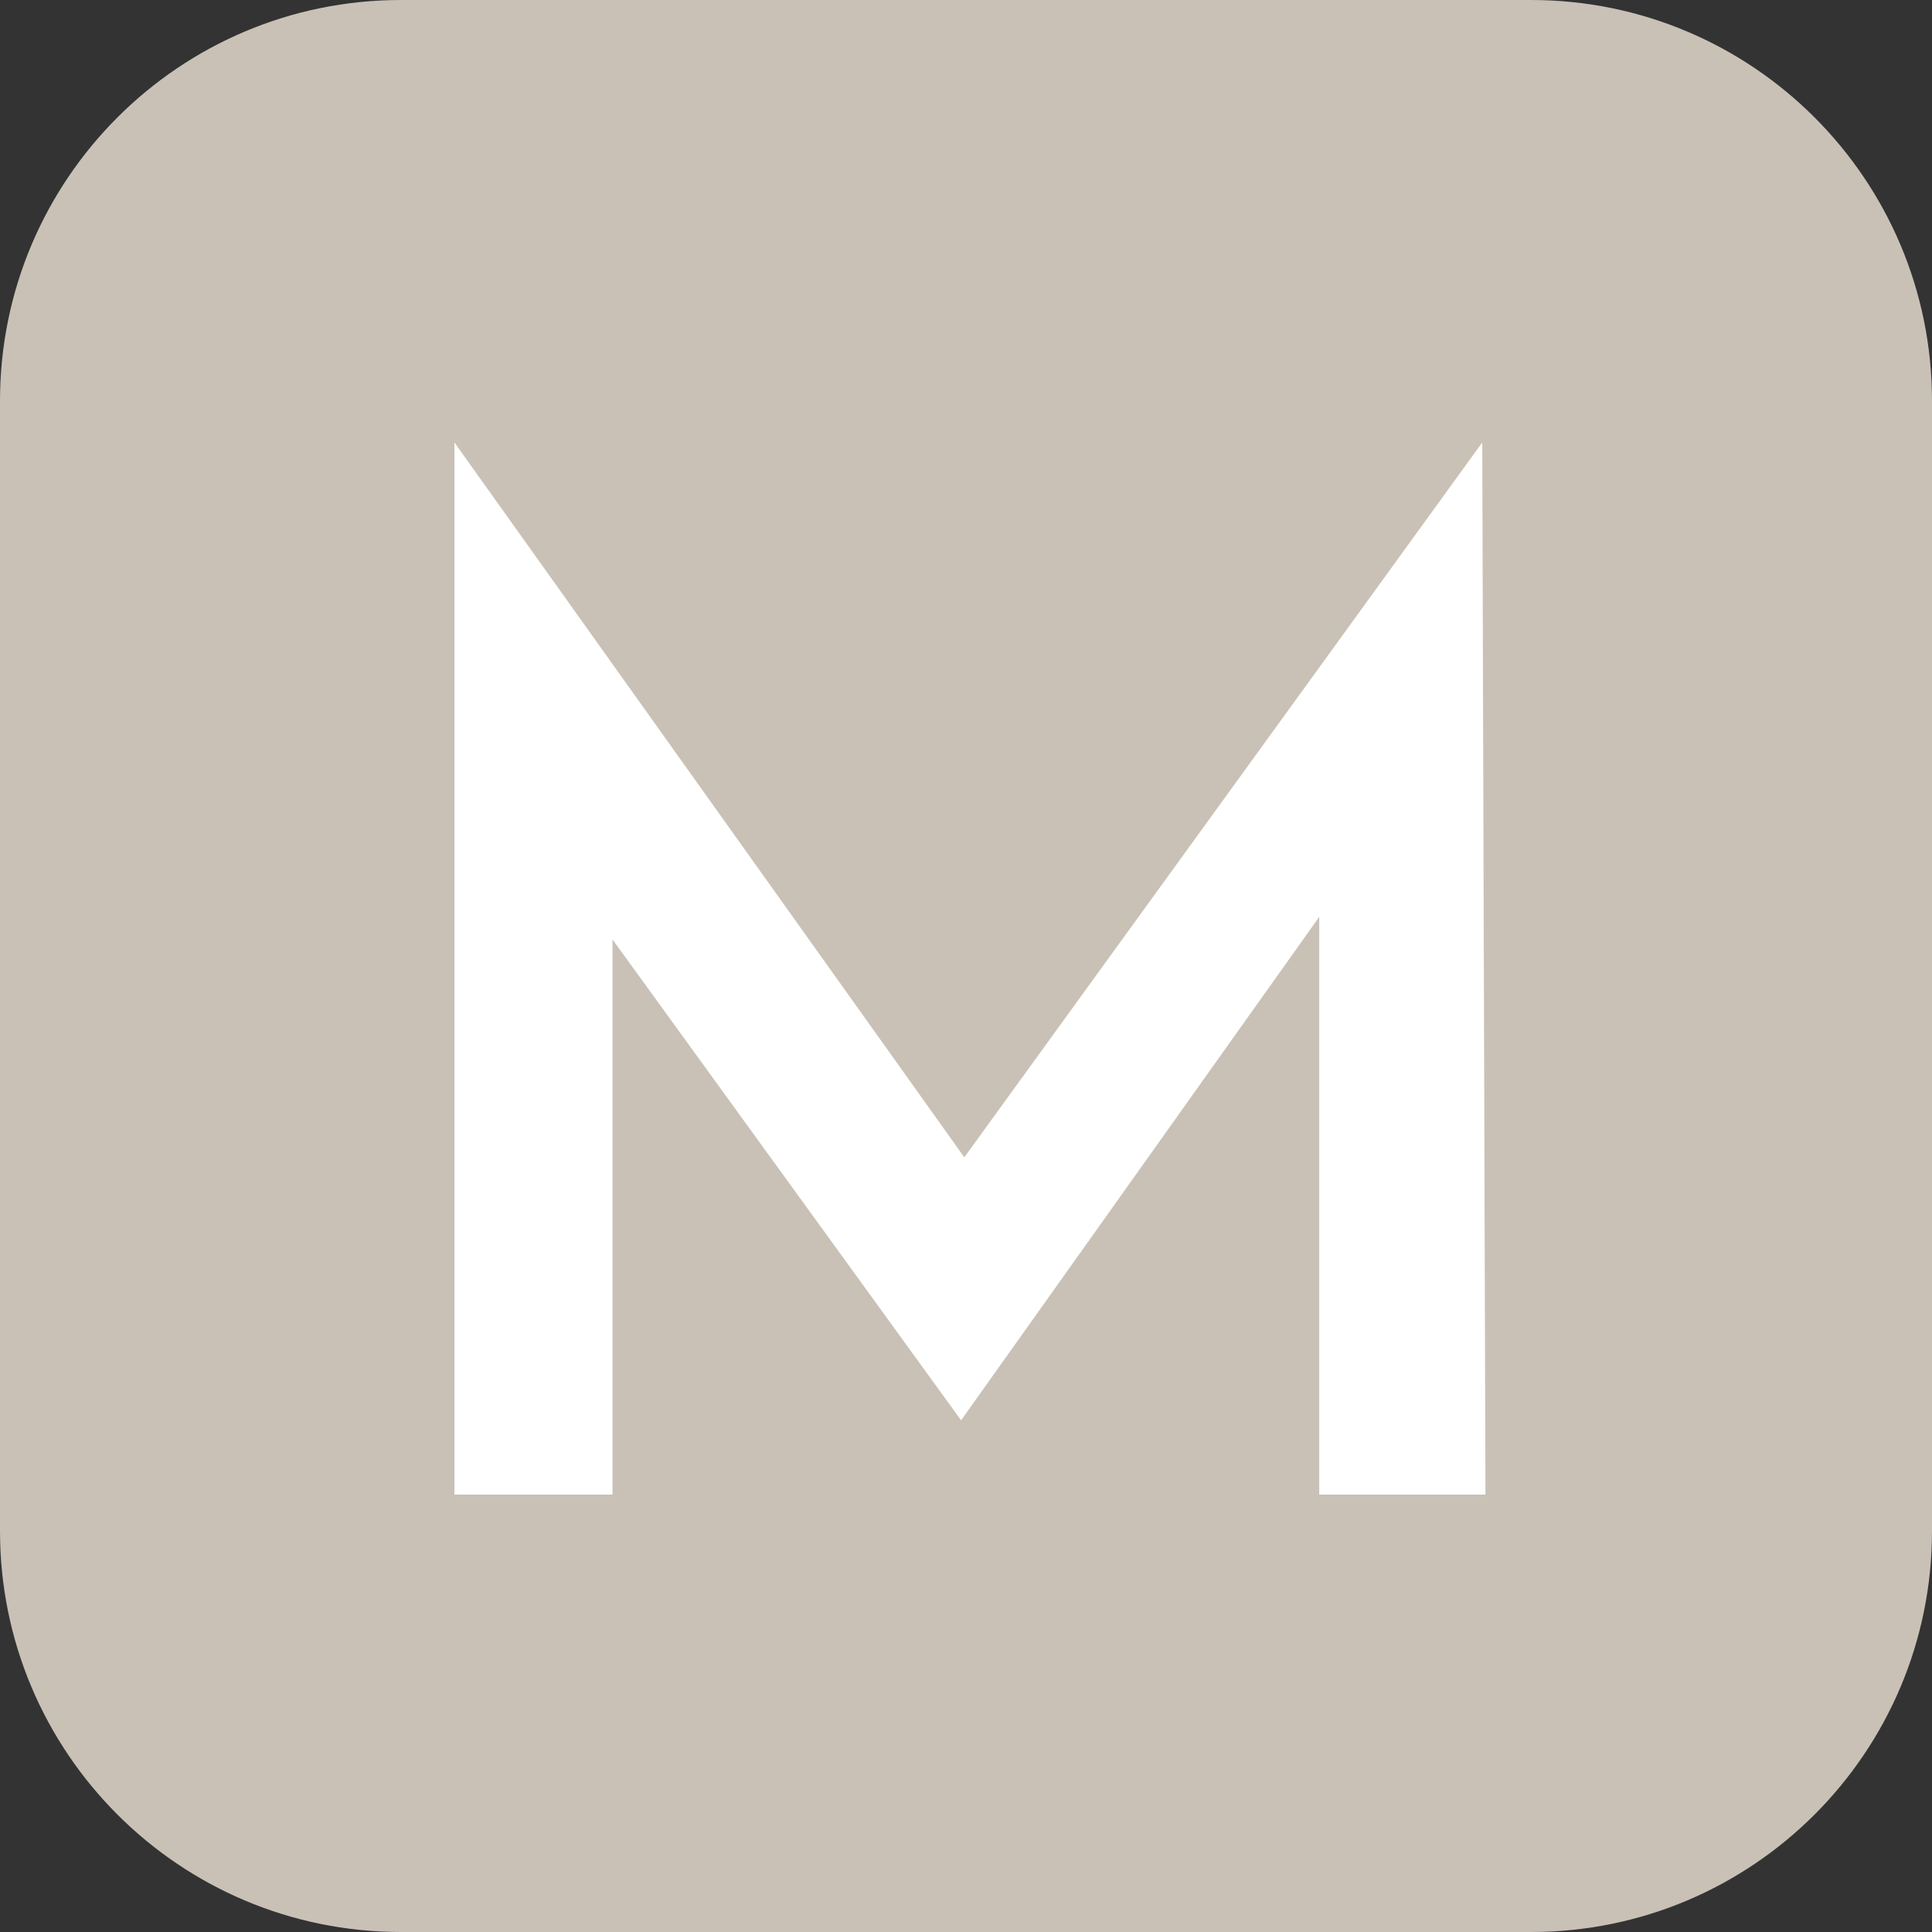
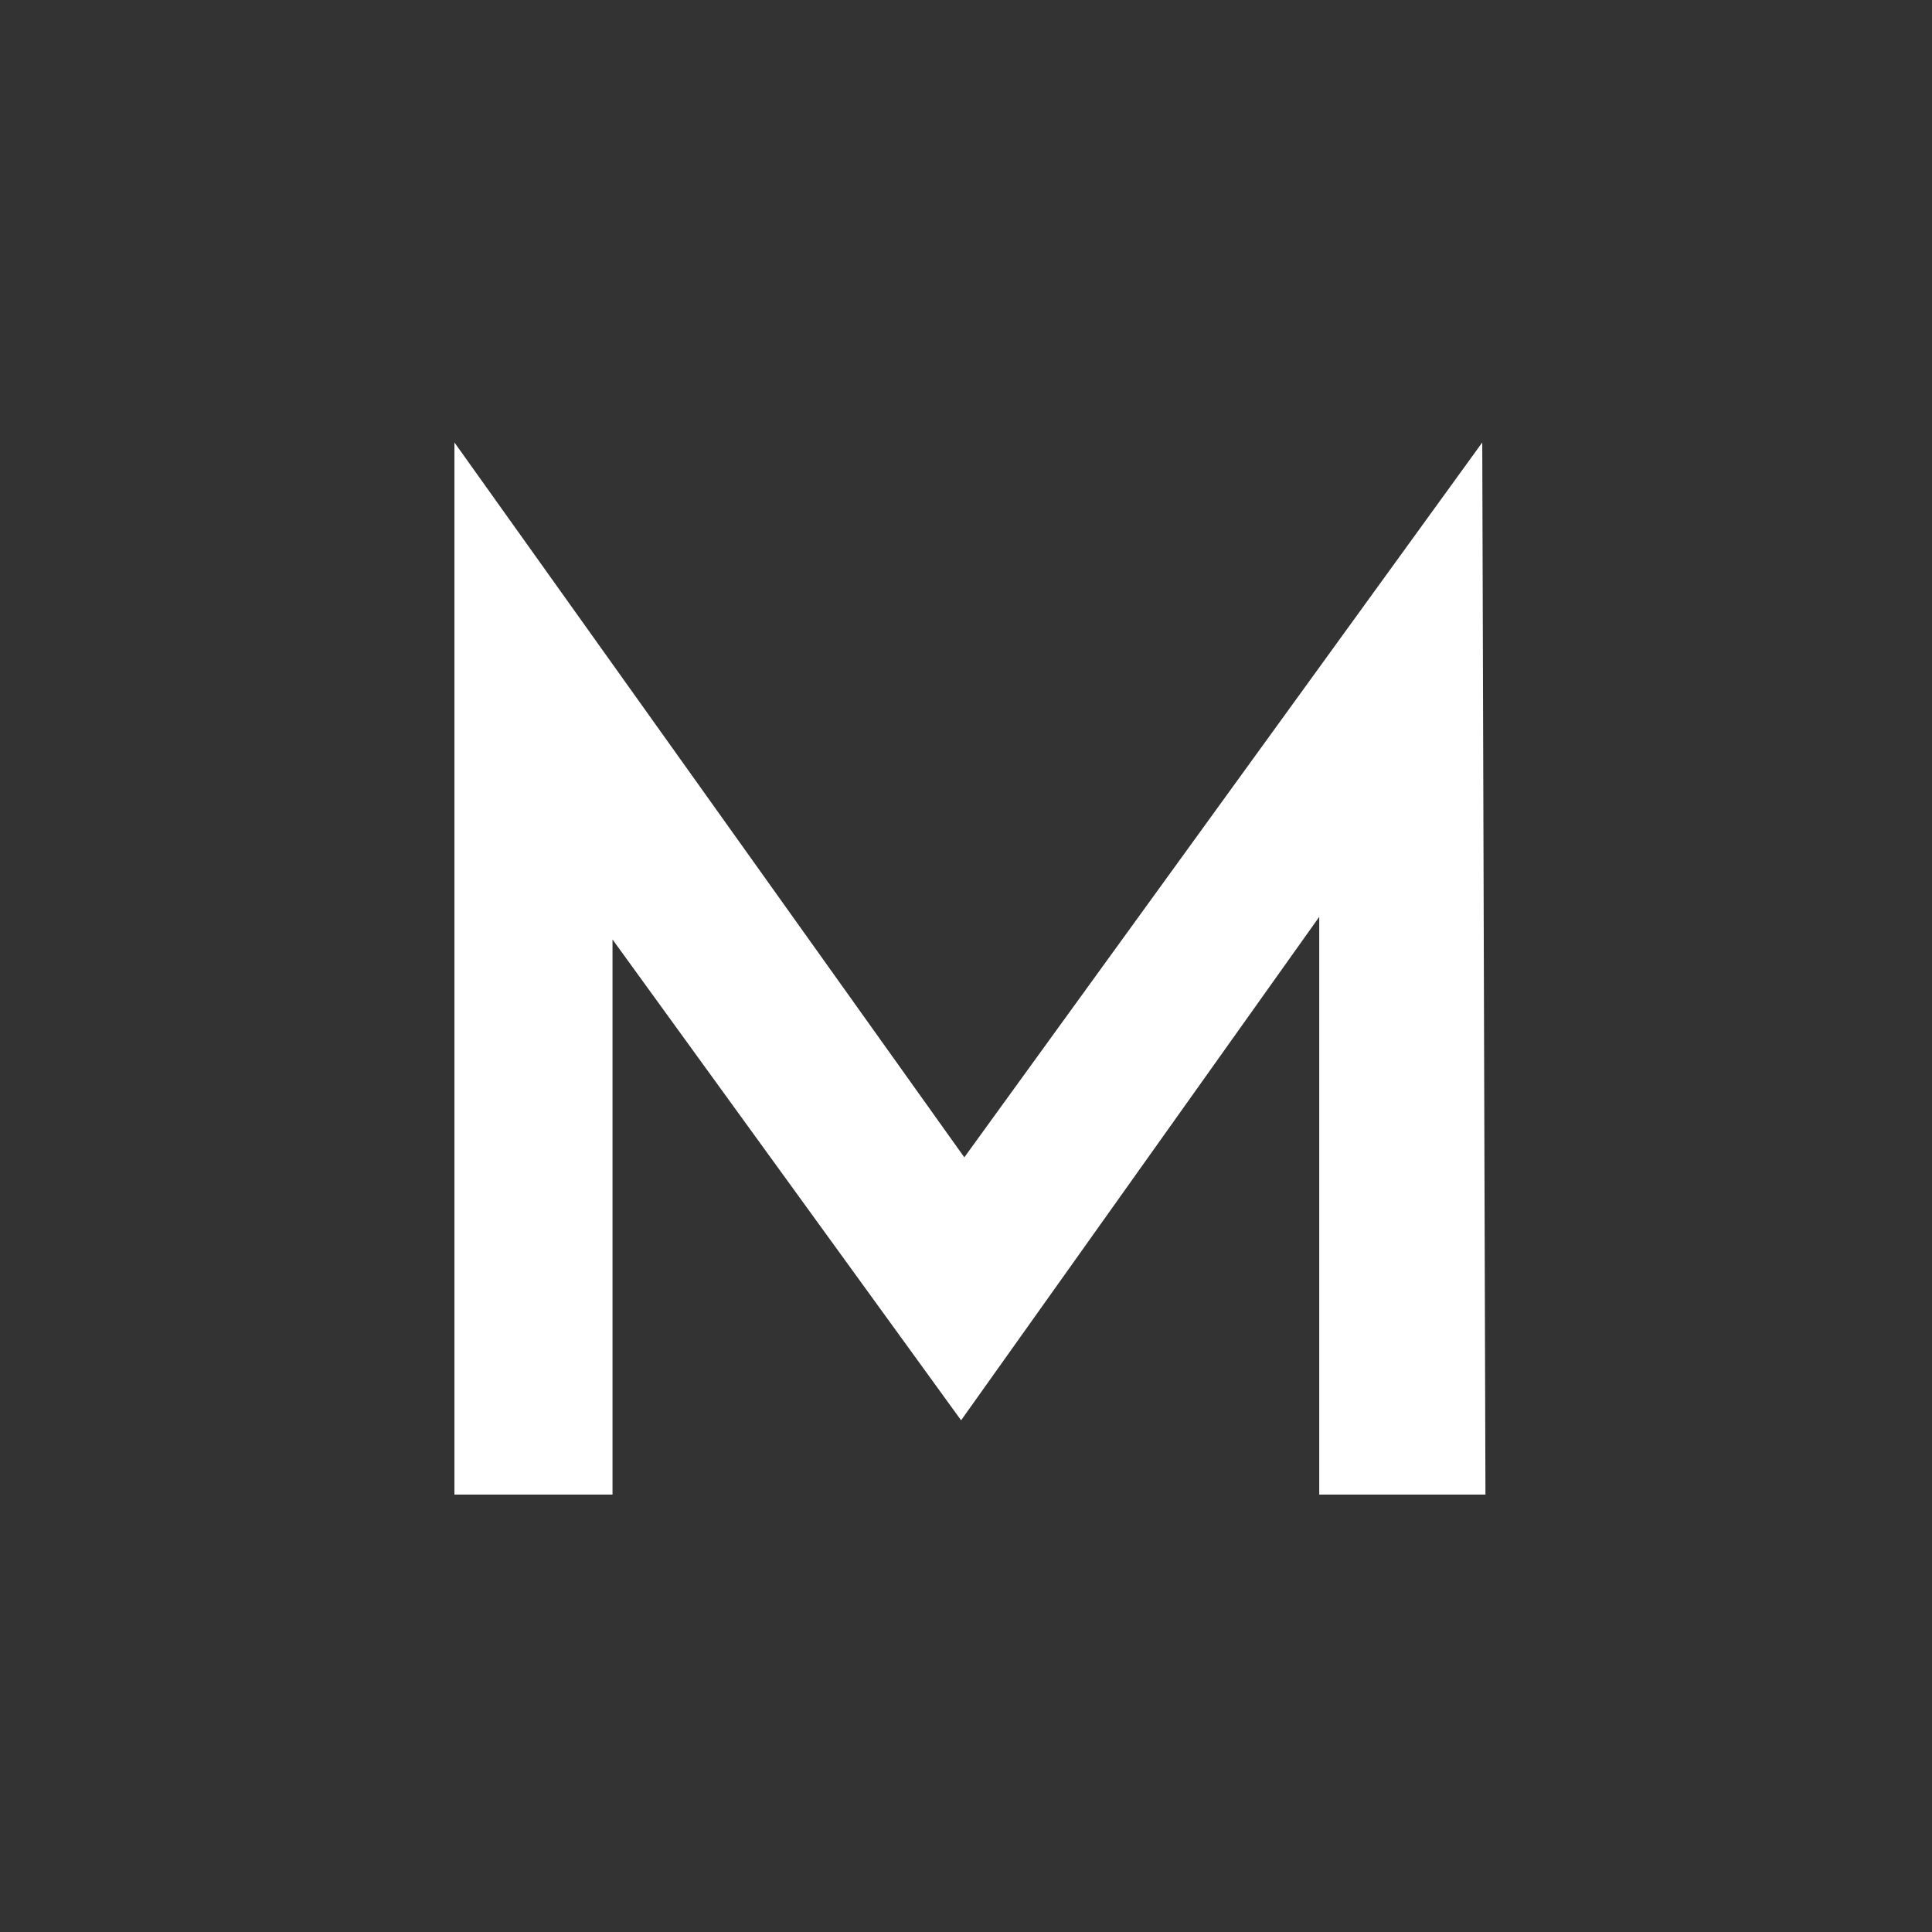
<svg xmlns="http://www.w3.org/2000/svg" width="61" height="61" viewBox="0 0 61 61" fill="none">
  <rect x="0" y="0" width="61" height="61" fill="#333333" stroke="none" />
-   <path d="M48.34 61H12.66C5.667 61 0 55.333 0 48.34V12.66C0 5.667 5.667 0 12.66 0H48.34C55.333 0 61 5.667 61 12.66V48.34C61 55.333 55.333 61 48.34 61Z" fill="#C9C1B6" />
  <path d="M14.348 13.97V47.189H19.339V29.662L30.345 44.844L41.653 28.948V47.189H46.901L46.8 13.97L30.447 36.541L14.348 13.97Z" fill="white" />
</svg>